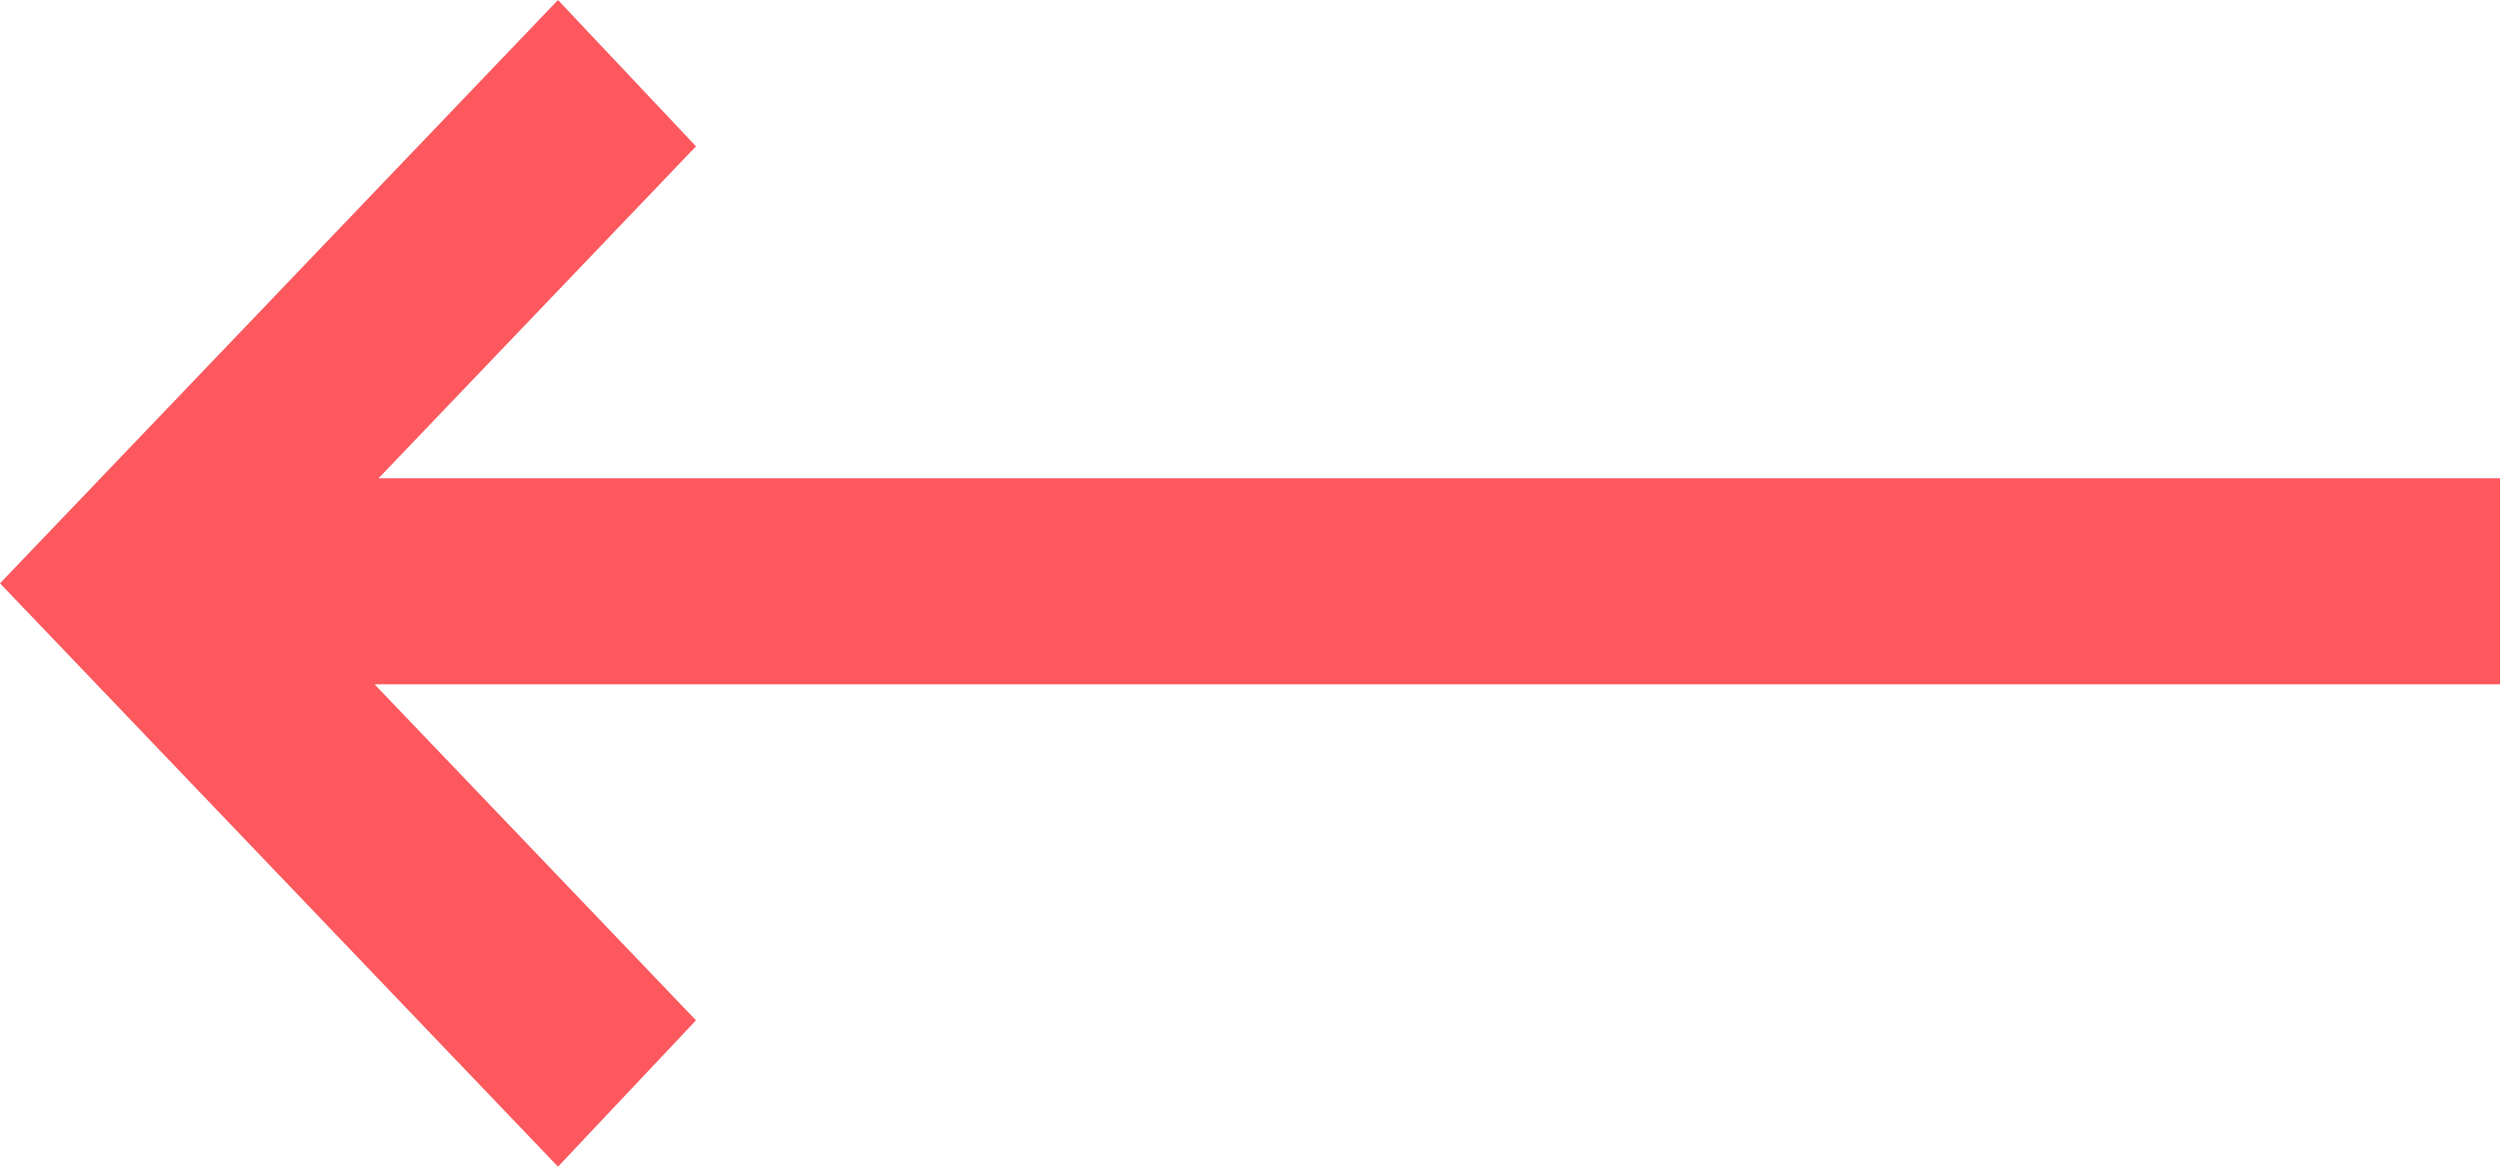
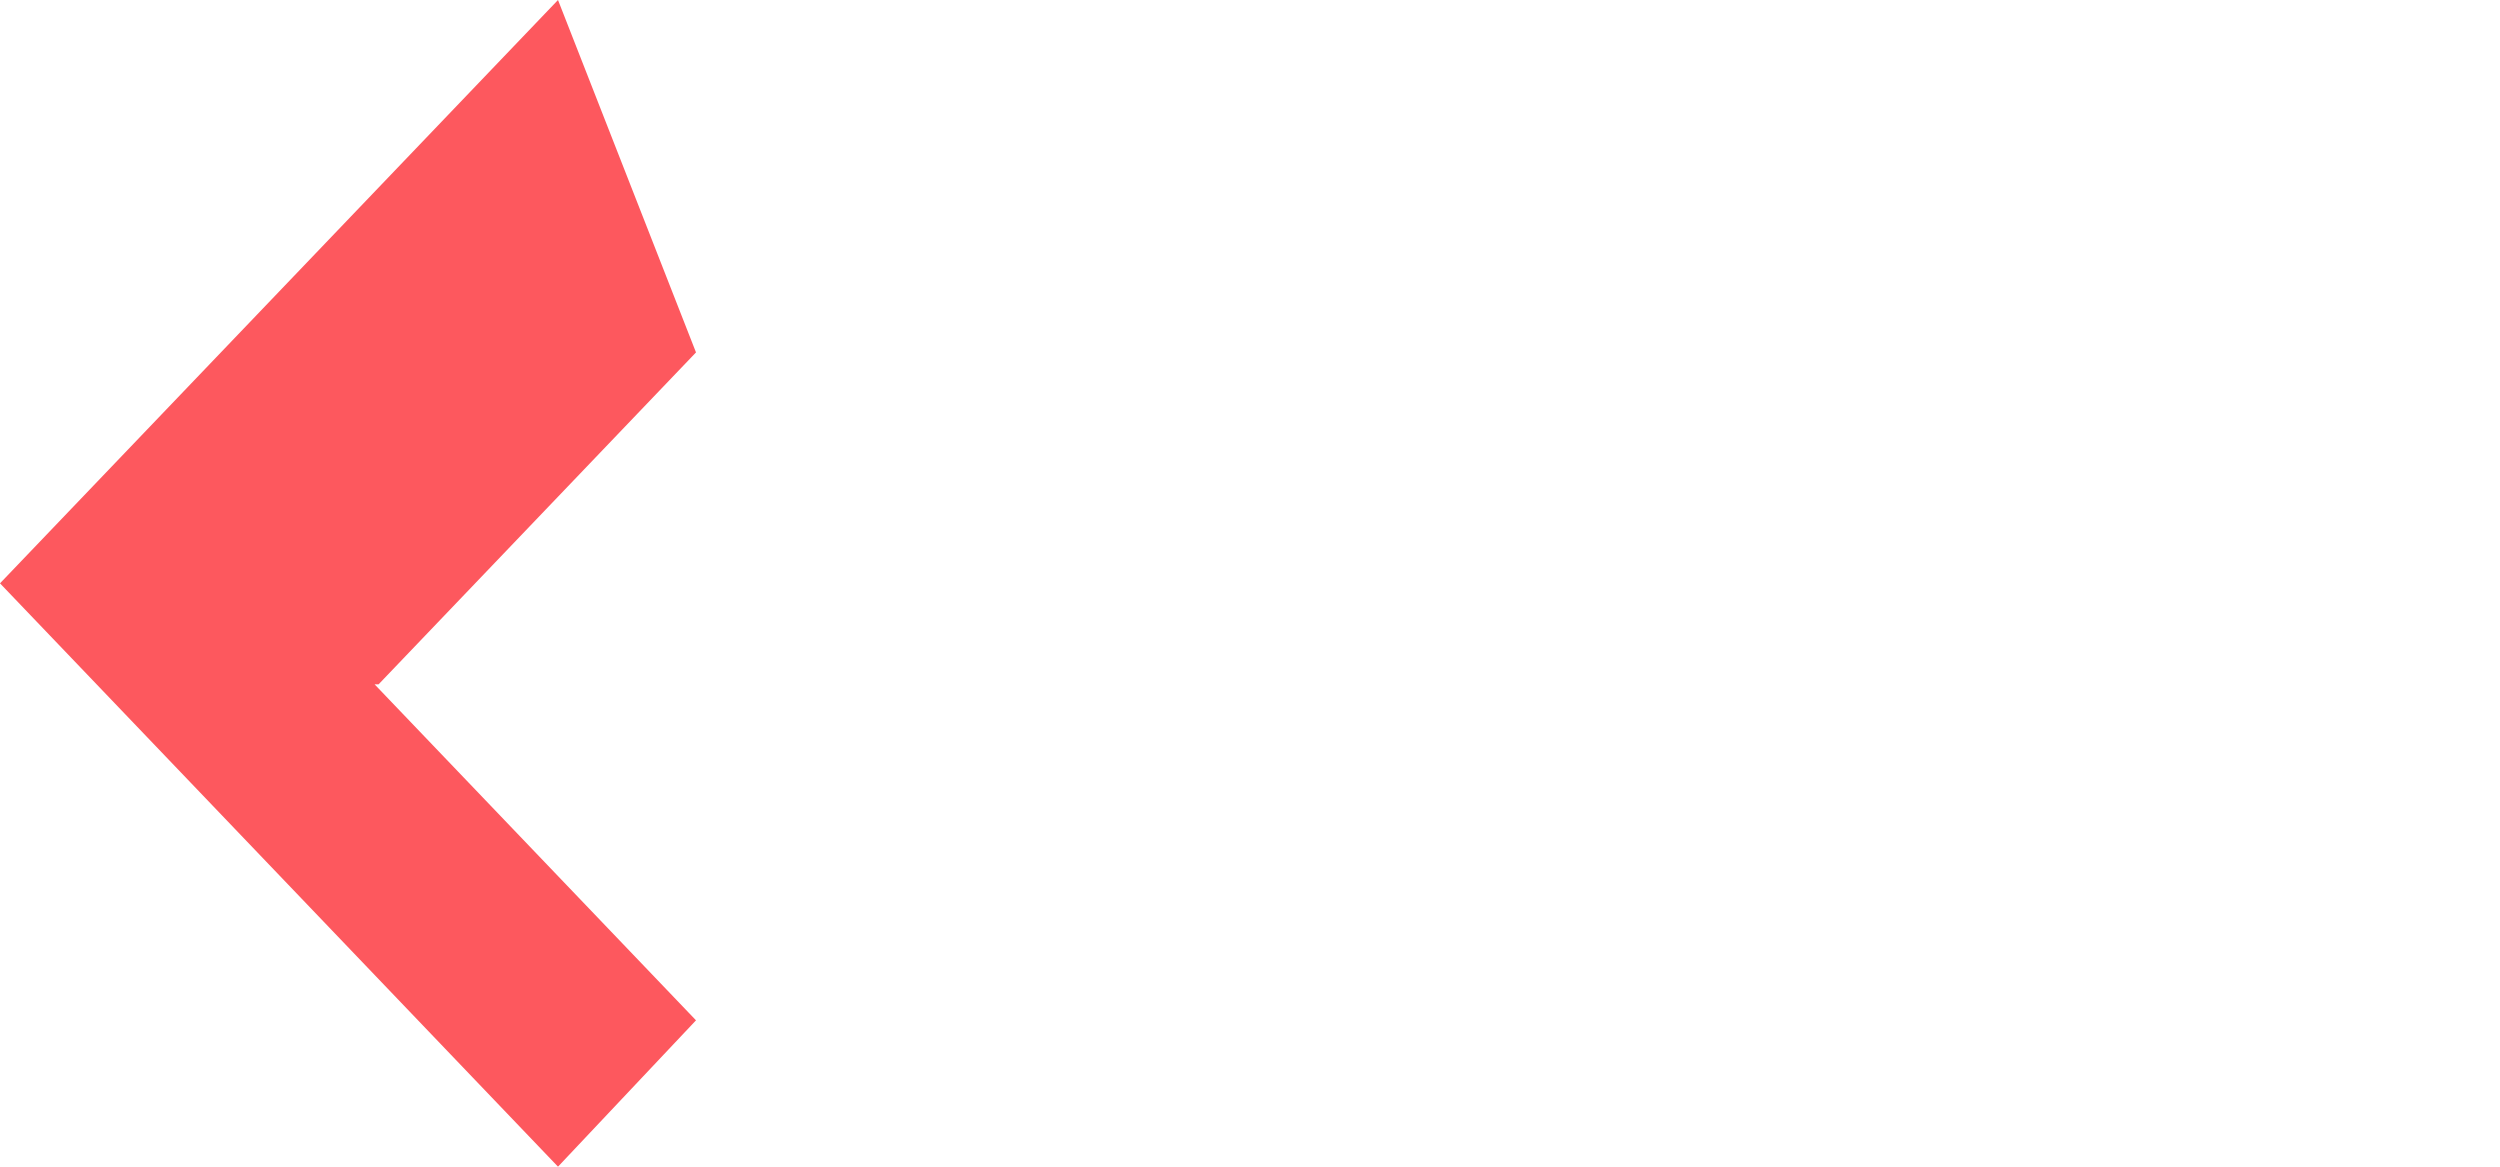
<svg xmlns="http://www.w3.org/2000/svg" width="30" height="14" viewBox="0 0 30 14">
-   <path fill="#FD585E" fill-rule="nonzero" d="M8.352 12.244L4.495 8.212H30V5.739H4.543l3.809-3.983L6.696 0 0 7l6.696 7z" />
+   <path fill="#FD585E" fill-rule="nonzero" d="M8.352 12.244L4.495 8.212H30H4.543l3.809-3.983L6.696 0 0 7l6.696 7z" />
</svg>